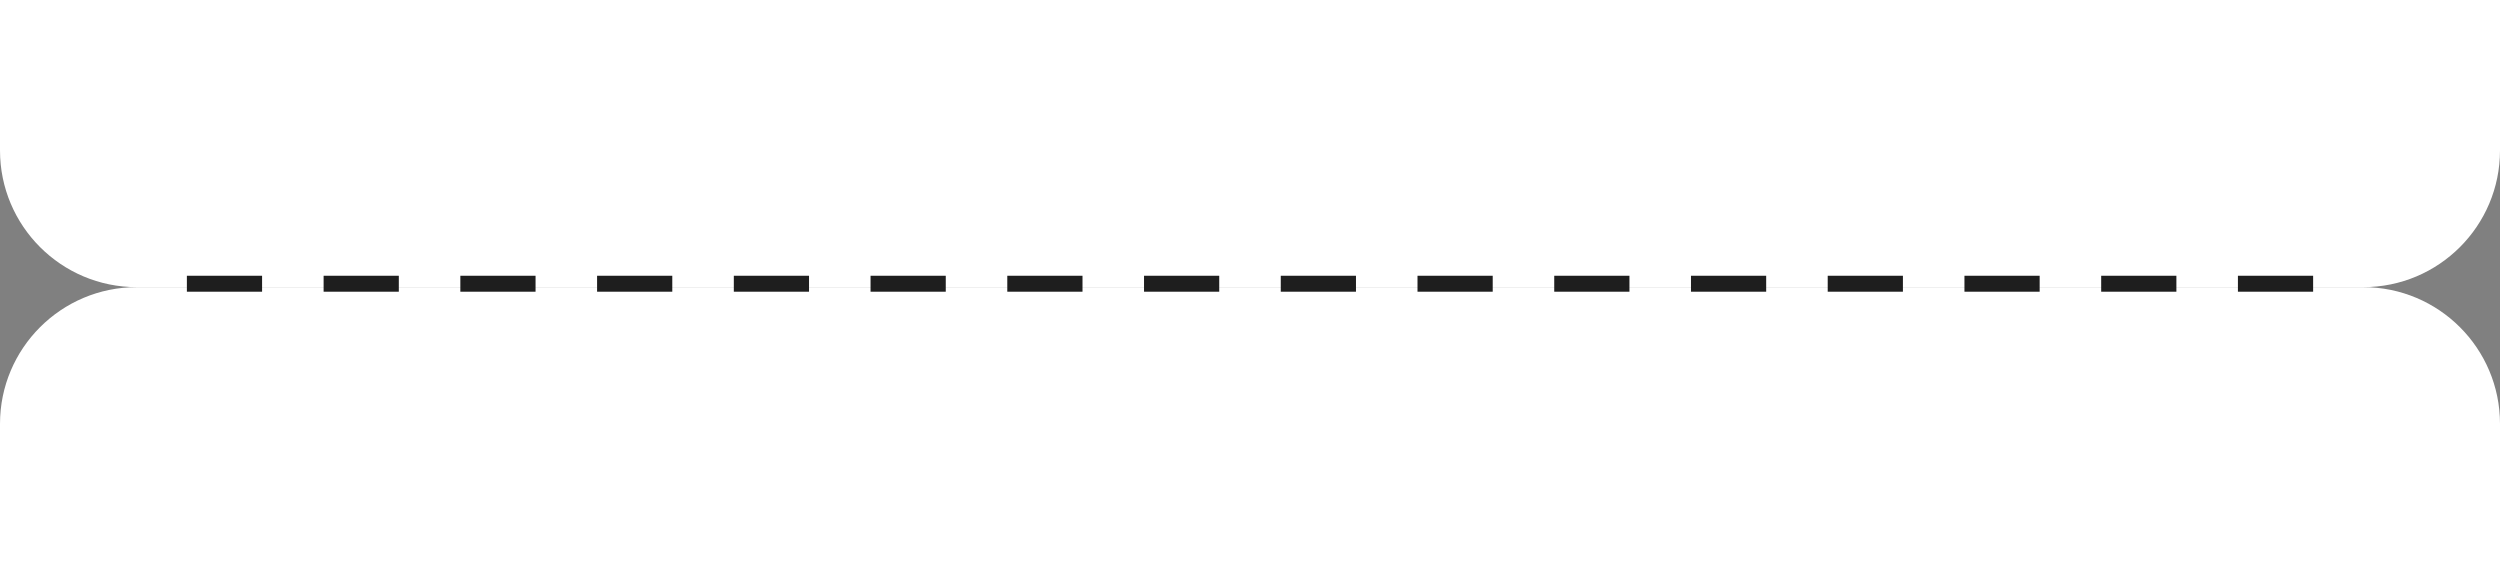
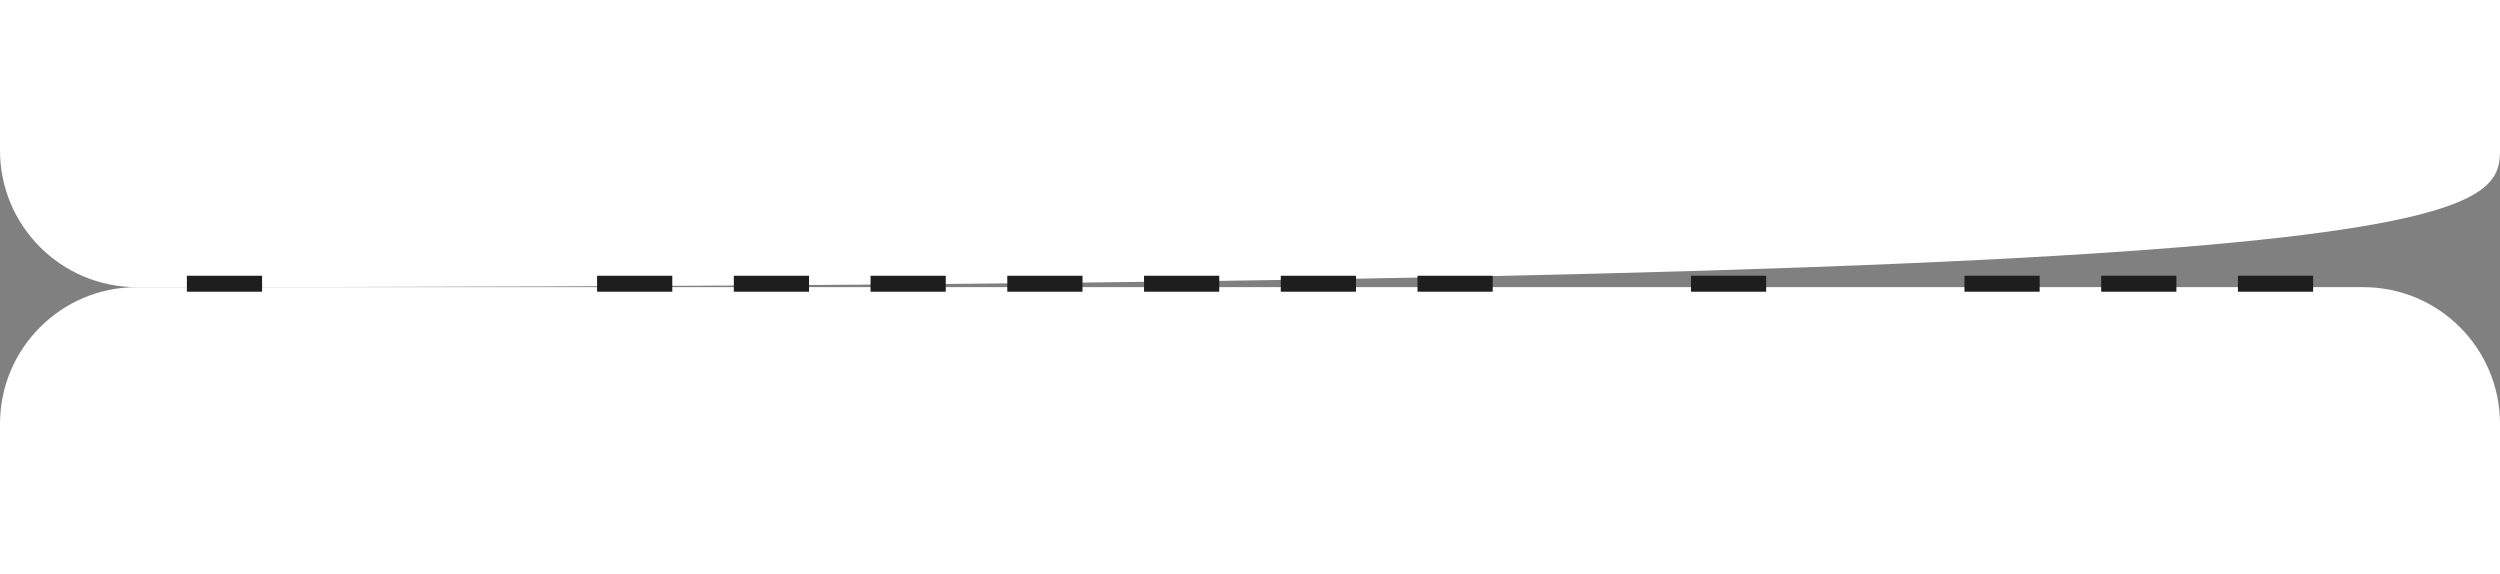
<svg xmlns="http://www.w3.org/2000/svg" width="1097" height="252" viewBox="0 0 1097 252" fill="none">
  <rect x="0" y="0" width="1097" height="252" fill="#808080" stroke="none" />
  <path d="M0 186C0 152.863 26.863 126 60 126H1037C1070.14 126 1097 152.863 1097 186V252H0V186Z" fill="white" />
-   <path d="M0 66C0 99.137 26.863 126 60 126H1037C1070.14 126 1097 99.137 1097 66V0H0V66Z" fill="white" />
+   <path d="M0 66C0 99.137 26.863 126 60 126C1070.14 126 1097 99.137 1097 66V0H0V66Z" fill="white" />
  <rect x="82" y="121" width="33" height="7" fill="#1E1E1E" />
-   <rect x="142" y="121" width="33" height="7" fill="#1E1E1E" />
-   <rect x="202" y="121" width="33" height="7" fill="#1E1E1E" />
  <rect x="262" y="121" width="33" height="7" fill="#1E1E1E" />
  <rect x="322" y="121" width="33" height="7" fill="#1E1E1E" />
  <rect x="382" y="121" width="33" height="7" fill="#1E1E1E" />
  <rect x="442" y="121" width="33" height="7" fill="#1E1E1E" />
  <rect x="502" y="121" width="33" height="7" fill="#1E1E1E" />
  <rect x="562" y="121" width="33" height="7" fill="#1E1E1E" />
  <rect x="622" y="121" width="33" height="7" fill="#1E1E1E" />
-   <rect x="682" y="121" width="33" height="7" fill="#1E1E1E" />
  <rect x="742" y="121" width="33" height="7" fill="#1E1E1E" />
-   <rect x="802" y="121" width="33" height="7" fill="#1E1E1E" />
  <rect x="862" y="121" width="33" height="7" fill="#1E1E1E" />
  <rect x="922" y="121" width="33" height="7" fill="#1E1E1E" />
  <rect x="982" y="121" width="33" height="7" fill="#1E1E1E" />
</svg>